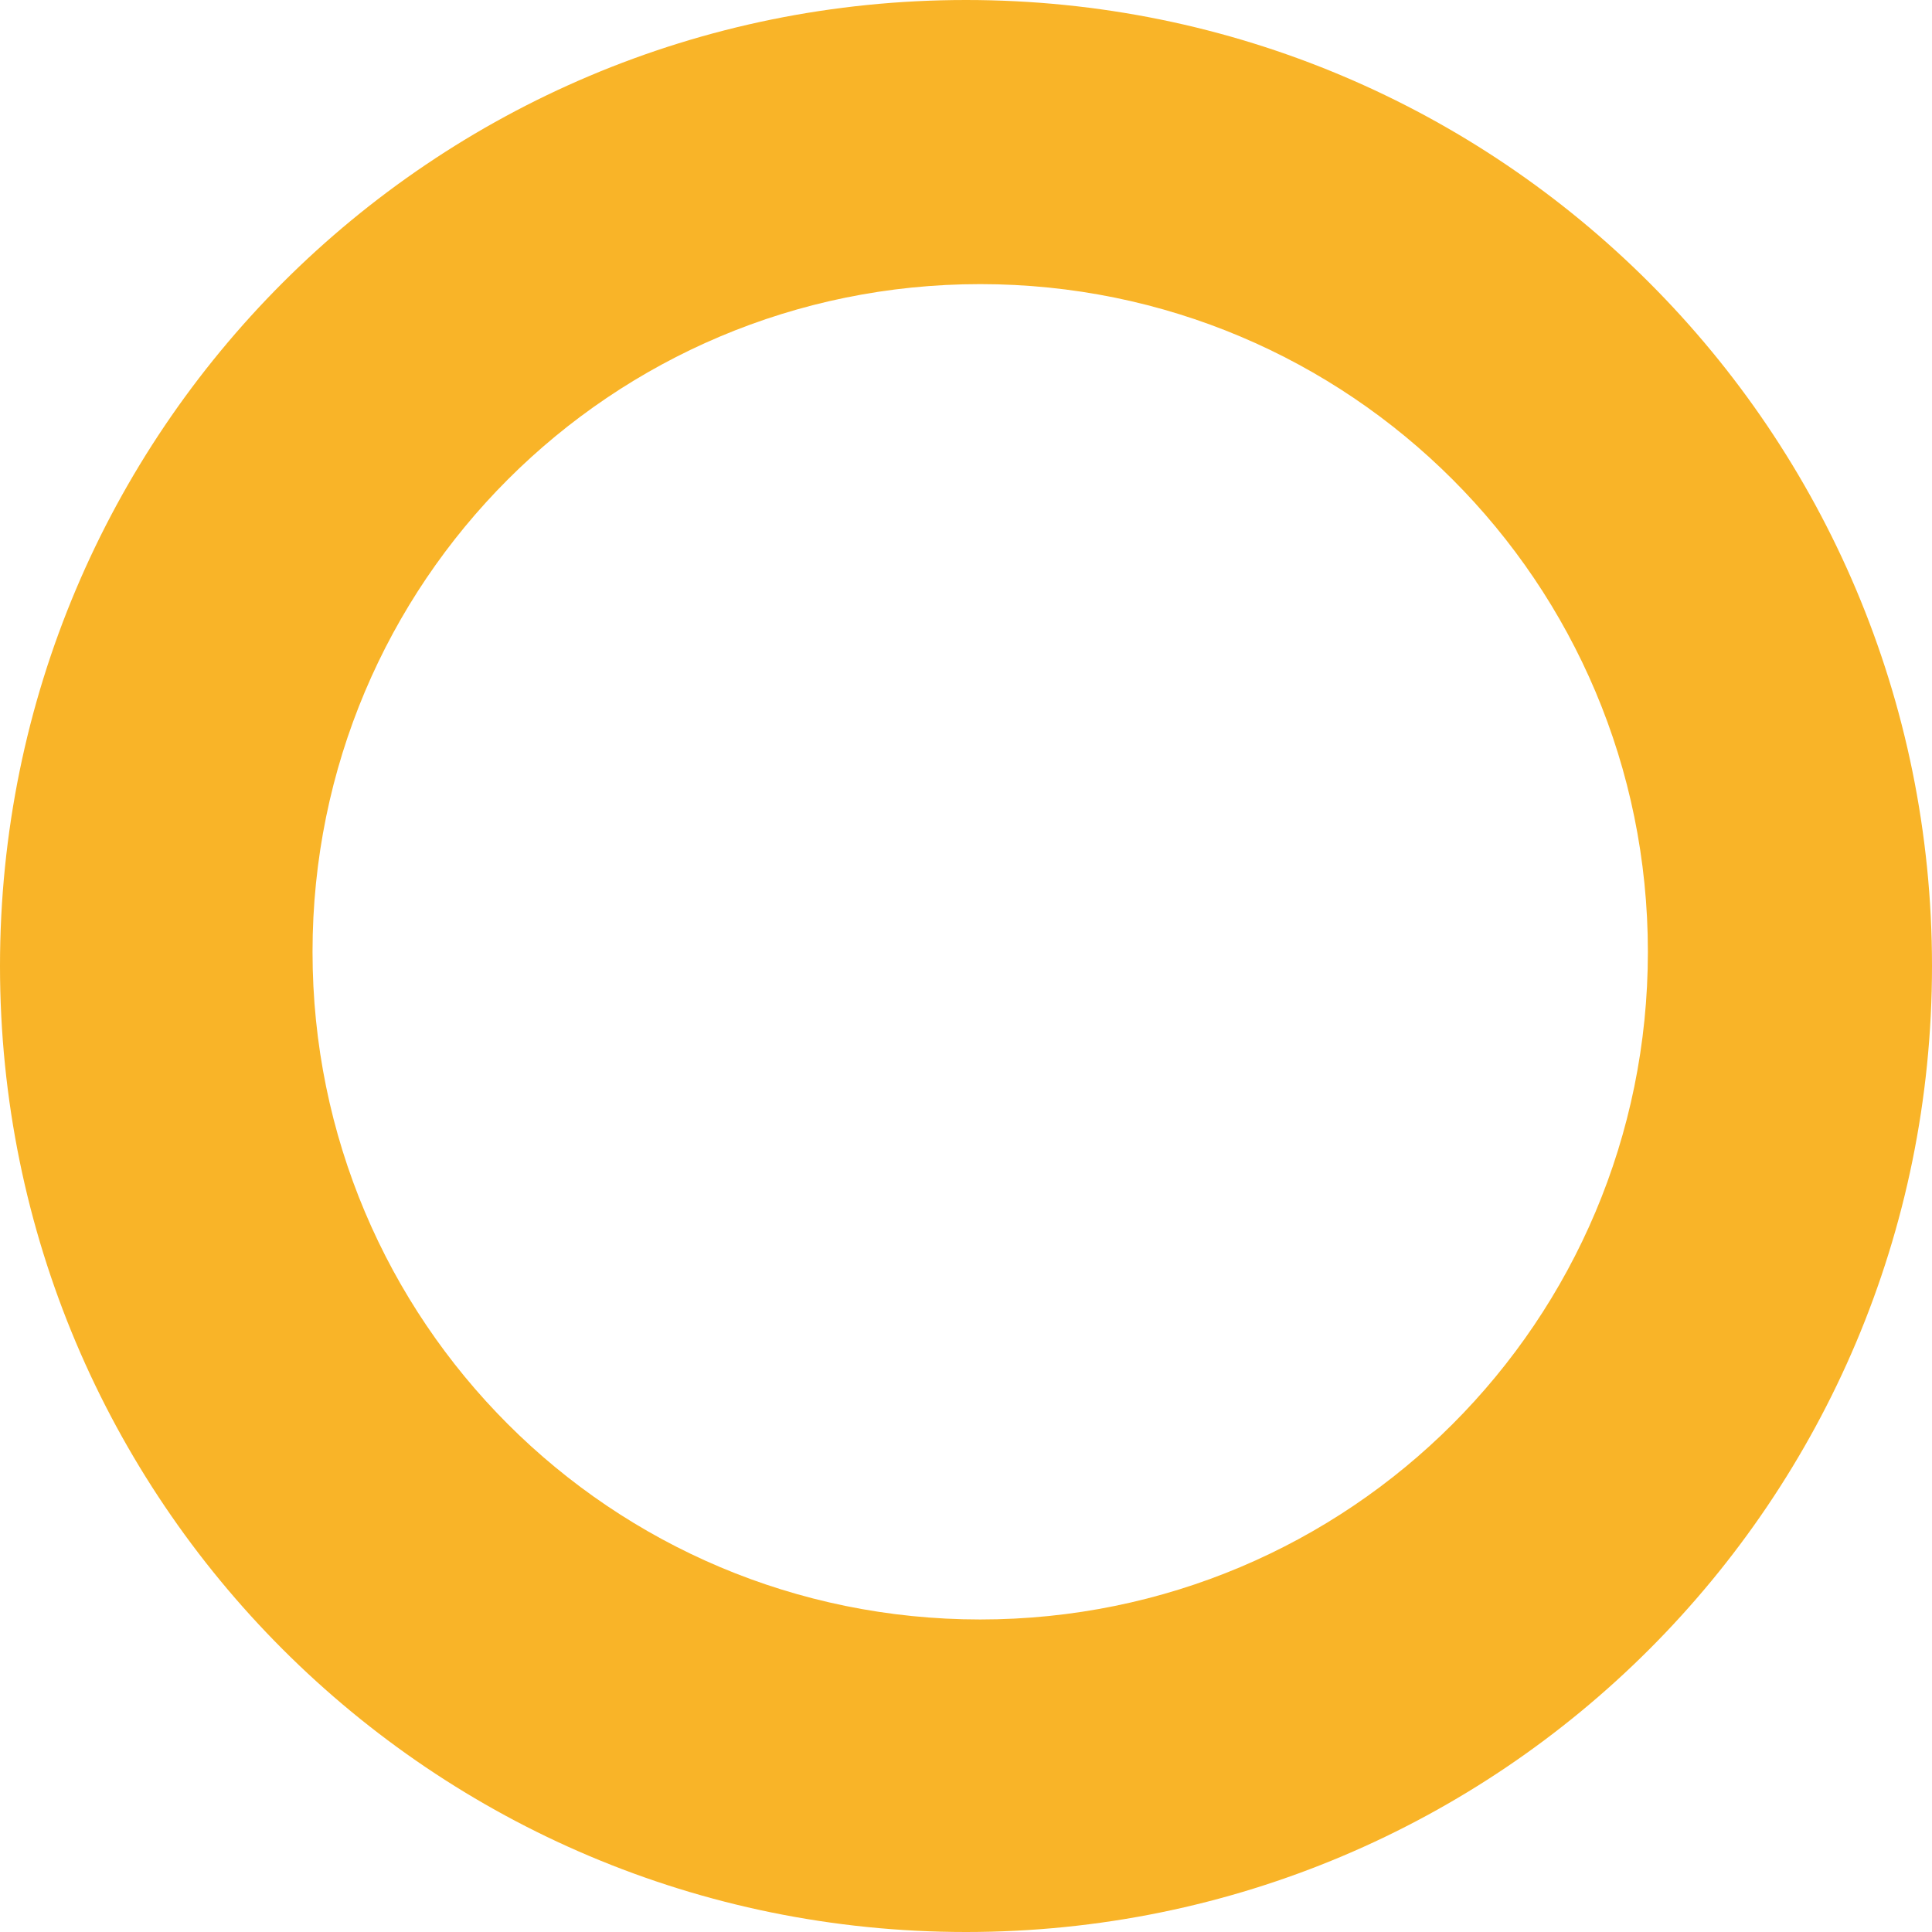
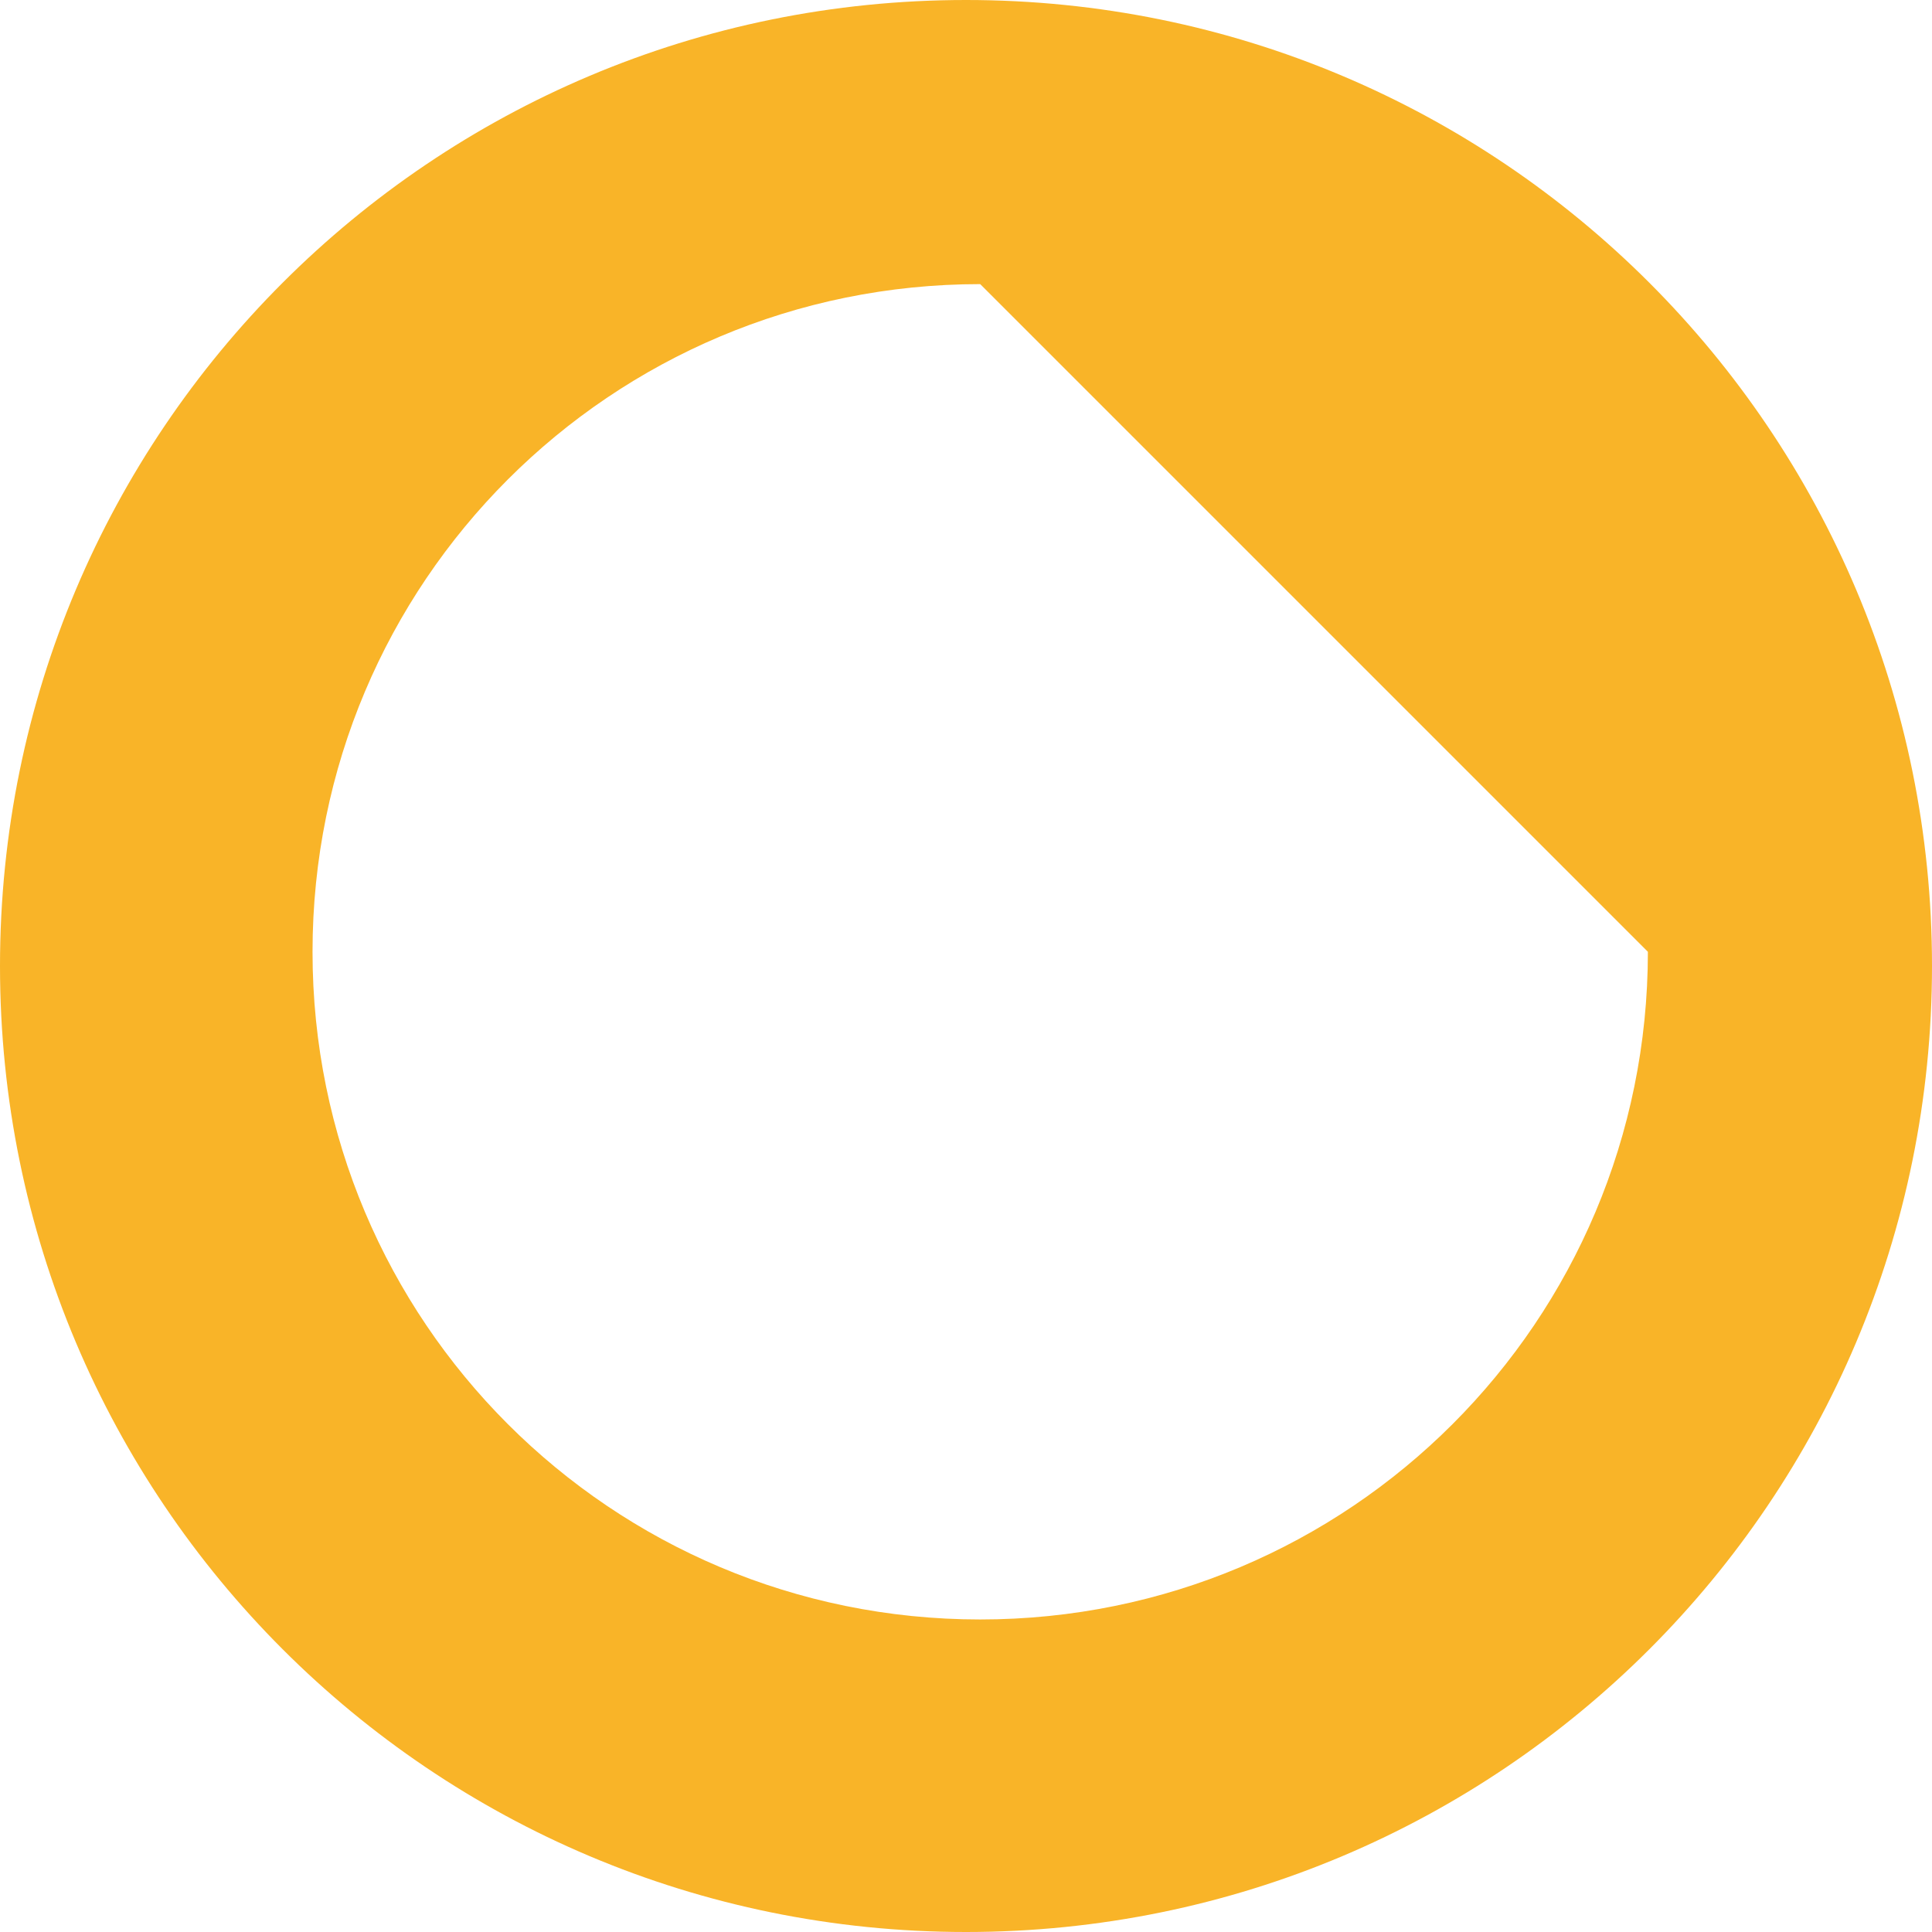
<svg xmlns="http://www.w3.org/2000/svg" id="Layer_1" x="0px" y="0px" width="68px" height="68px" viewBox="0 0 68 68" style="enable-background:new 0 0 68 68;" xml:space="preserve">
  <style type="text/css">

	.st0{fill-rule:evenodd;clip-rule:evenodd;fill:#F9B428;}

</style>
-   <path class="st0" d="M34.5,10C21.5,10,11,20.5,11,33.5S21.5,57,34.5,57S58,46.5,58,33.5S47.5,10,34.5,10z M34,68  C15.2,68,0,52.8,0,34S15.2,0,34,0s34,15.2,34,34S52.8,68,34,68z" />
+   <path class="st0" d="M34.5,10C21.5,10,11,20.5,11,33.5S21.5,57,34.5,57S58,46.5,58,33.5z M34,68  C15.2,68,0,52.8,0,34S15.2,0,34,0s34,15.2,34,34S52.8,68,34,68z" />
</svg>